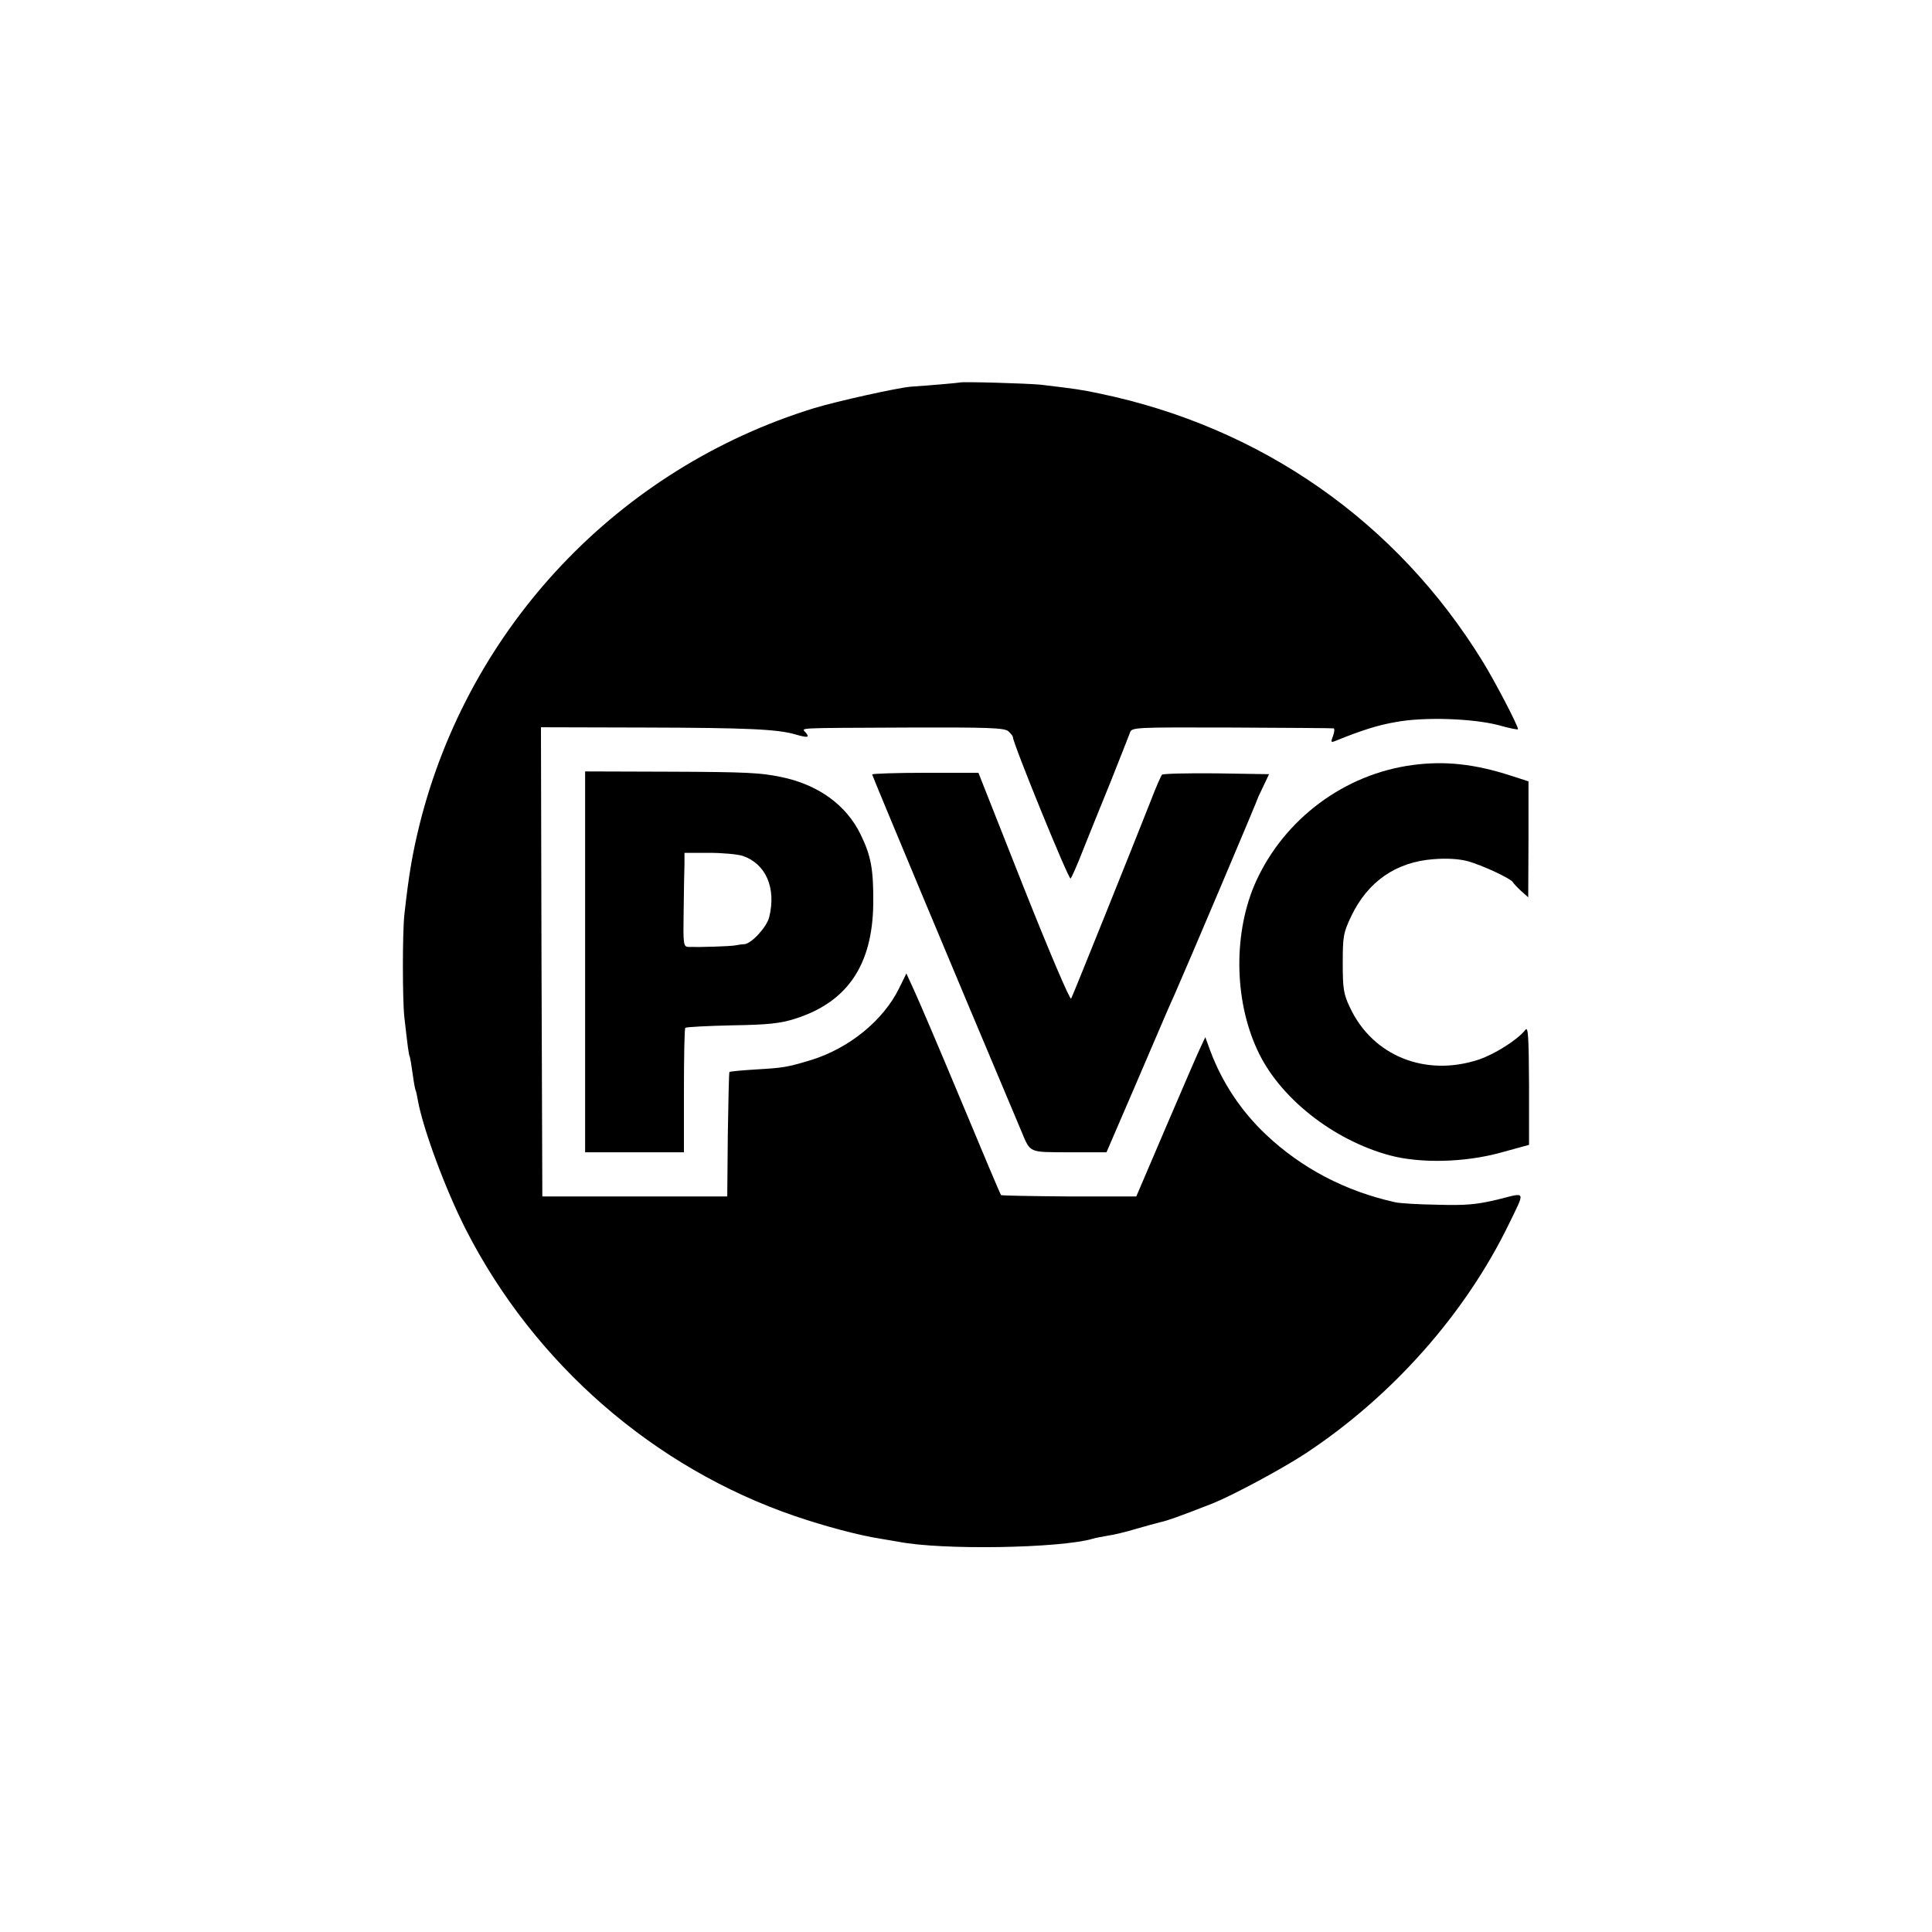
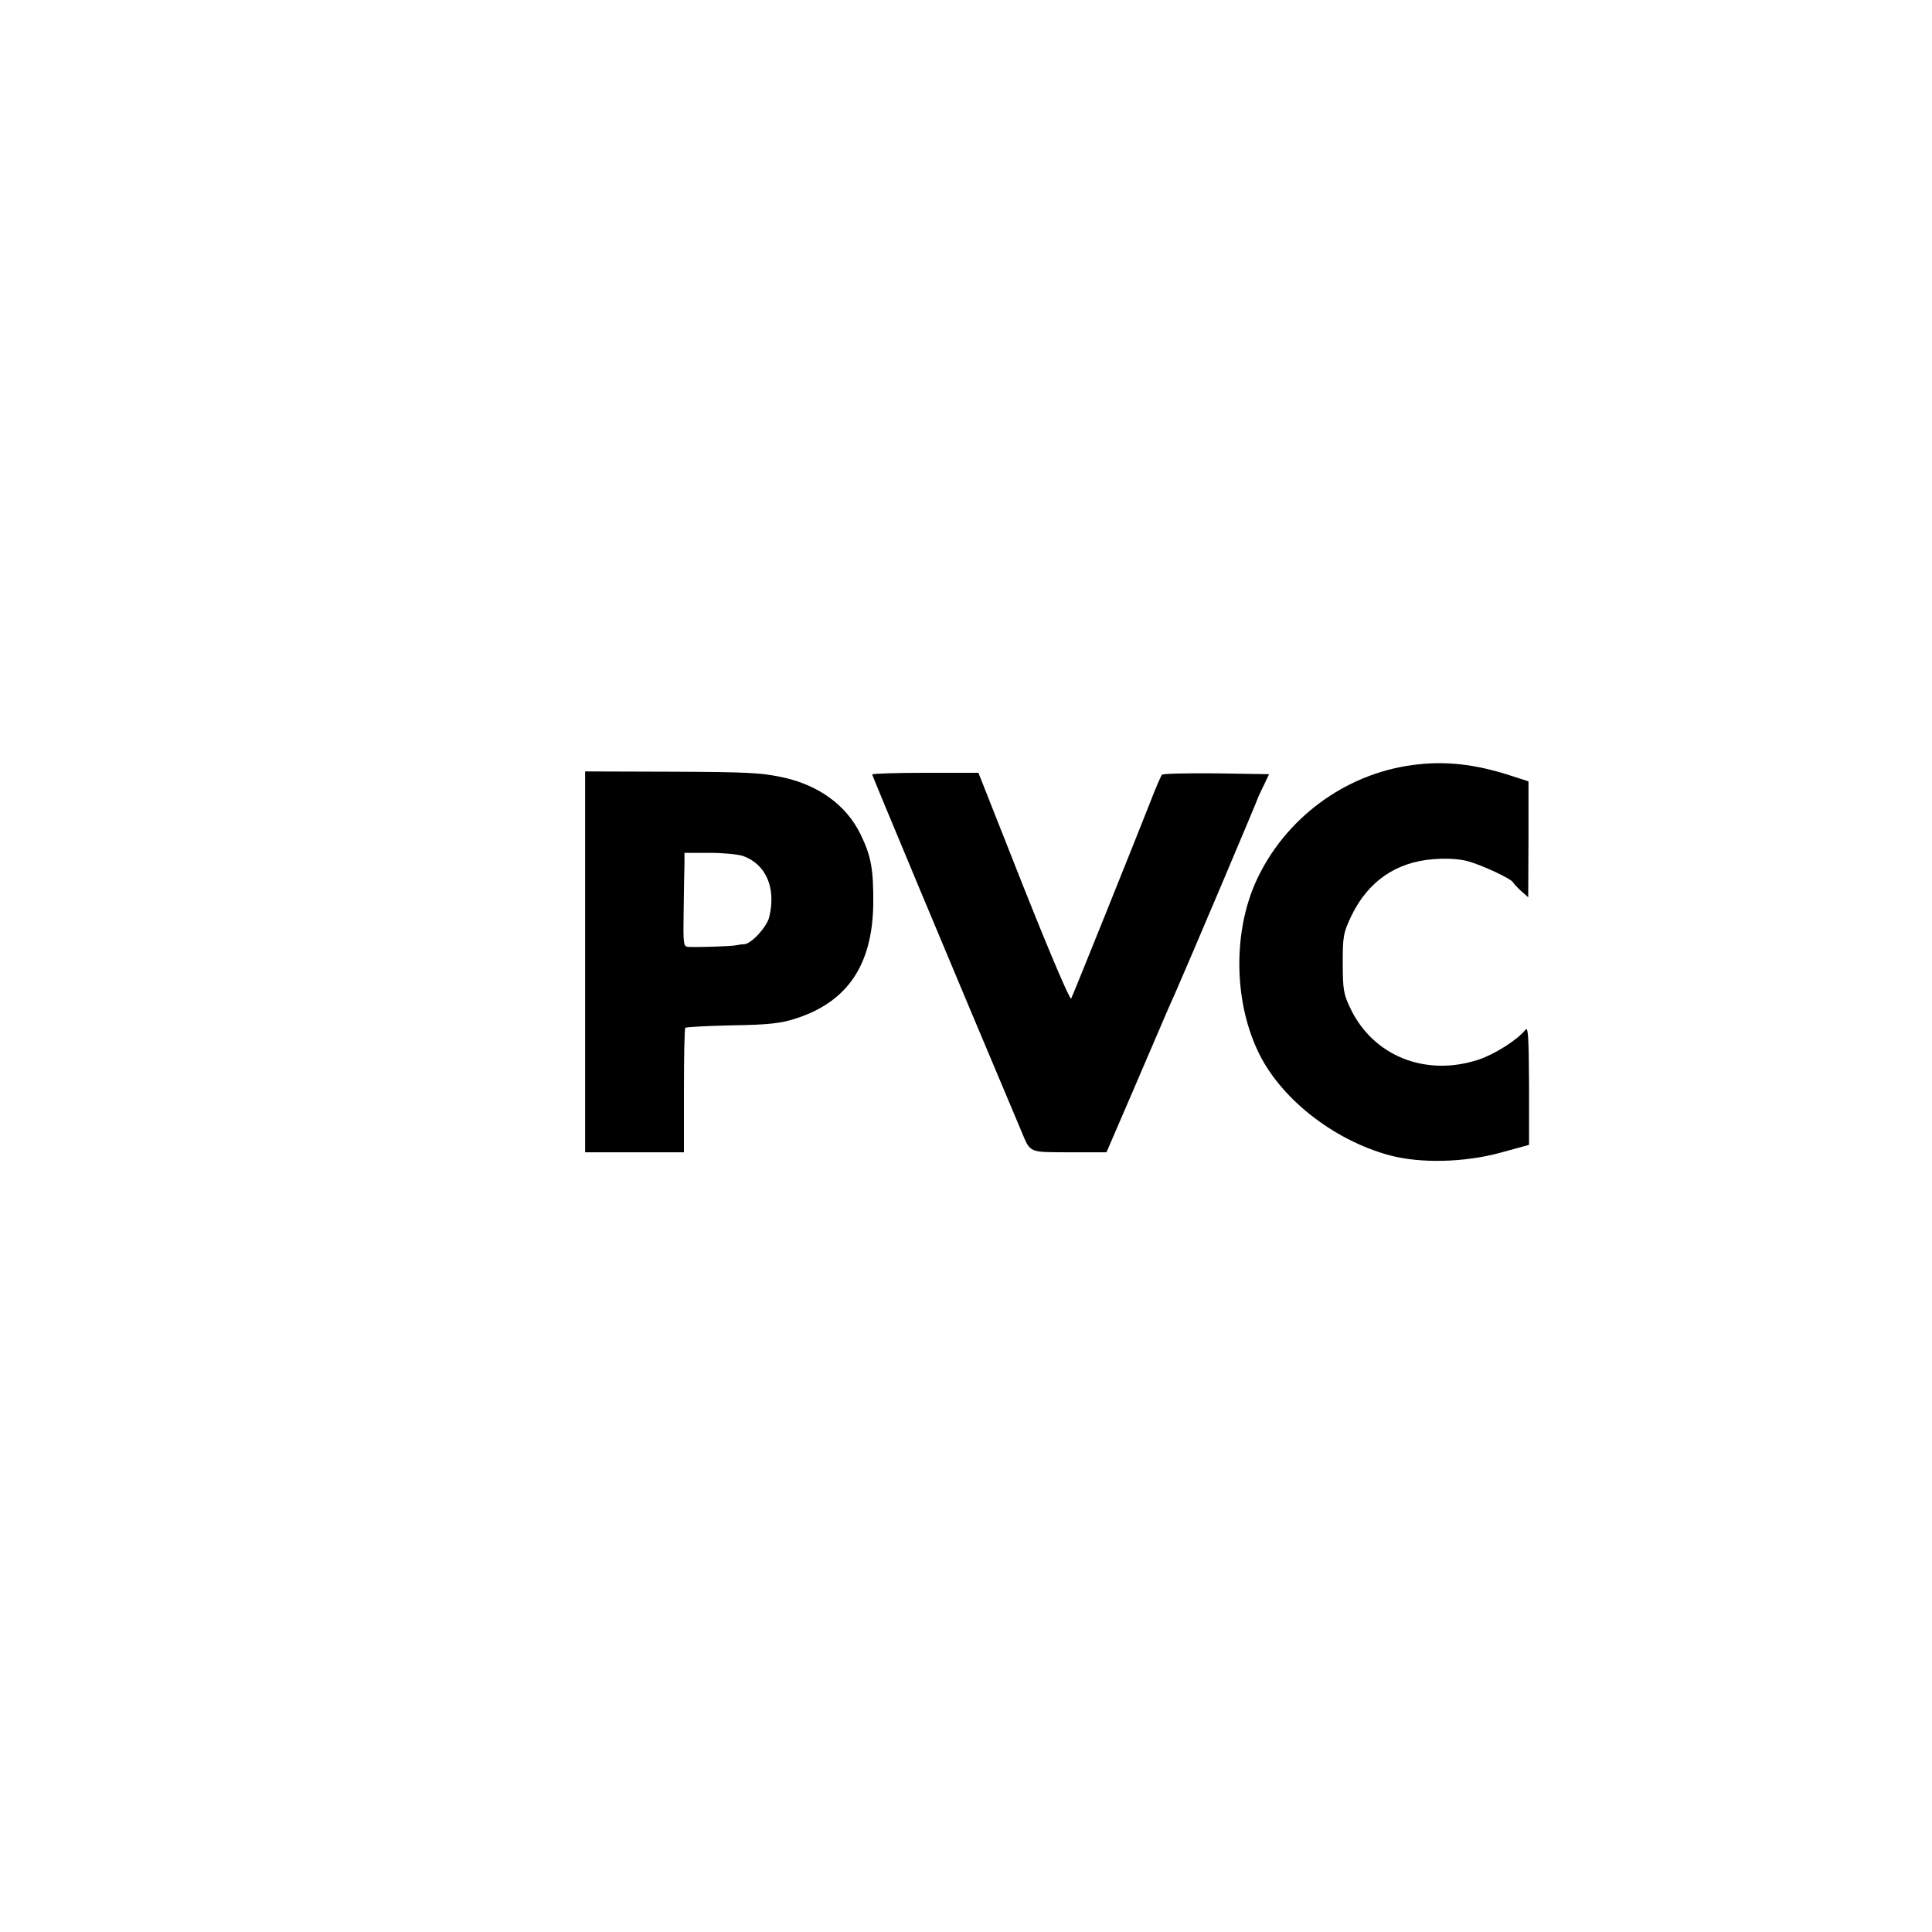
<svg xmlns="http://www.w3.org/2000/svg" version="1.0" width="700pt" height="700pt" viewBox="0 0 700 700" preserveAspectRatio="xMidYMid meet">
  <g transform="translate(0,700) scale(0.1,-0.1)" fill="#000000" stroke="none">
-     <path d="M3477 5614 c-2 -1 -101 -10 -177 -15 -48 -4 -269 -53 -351 -78 -707 -218 -1250 -791 -1429 -1509 -26 -106 -39 -182 -55 -327 -7 -66 -7 -307 0 -370 12 -106 16 -139 20 -144 1 -3 6 -31 10 -61 4 -30 9 -58 11 -61 2 -3 5 -19 8 -36 19 -104 100 -323 174 -468 248 -486 681 -863 1192 -1038 109 -37 232 -70 310 -82 25 -4 54 -9 65 -11 156 -31 585 -24 705 11 8 3 33 7 54 11 22 3 67 14 100 24 34 10 75 21 91 25 26 6 64 19 189 68 72 29 246 122 335 180 314 207 579 505 738 832 60 124 64 115 -40 89 -75 -18 -115 -22 -217 -19 -69 1 -138 5 -155 9 -181 40 -340 124 -468 245 -91 86 -159 189 -202 304 l-18 49 -16 -34 c-9 -18 -65 -148 -125 -288 l-109 -255 -243 0 c-134 1 -245 3 -247 5 -3 3 -68 158 -146 345 -78 187 -155 367 -170 399 l-27 59 -27 -55 c-57 -115 -179 -215 -316 -258 -89 -27 -102 -29 -205 -35 -49 -3 -91 -7 -93 -9 -2 -1 -4 -104 -6 -227 l-2 -224 -335 0 -335 0 -3 850 -2 850 377 -1 c371 -1 480 -6 545 -25 45 -13 52 -11 38 6 -15 19 -52 17 370 19 287 1 348 -1 363 -13 9 -8 17 -18 17 -22 0 -22 203 -520 209 -512 4 4 24 49 43 98 20 50 65 162 101 250 35 88 67 169 71 180 6 20 14 20 368 19 200 -1 366 -2 370 -3 4 -1 3 -13 -2 -27 -9 -23 -8 -25 7 -19 96 39 156 58 221 69 102 19 276 13 370 -11 39 -11 72 -18 72 -15 0 13 -82 171 -129 247 -311 505 -801 847 -1386 969 -66 14 -87 17 -213 32 -48 5 -290 12 -295 8z" />
    <path d="M5117 4228 c-246 -33 -463 -195 -566 -421 -82 -181 -81 -426 4 -610 78 -172 273 -327 480 -383 112 -30 273 -26 403 10 l102 28 0 217 c-1 172 -3 213 -13 200 -28 -36 -110 -88 -169 -108 -193 -64 -385 13 -467 189 -23 48 -26 68 -26 160 0 97 2 110 31 171 60 125 162 196 298 206 48 4 92 1 123 -7 52 -14 159 -64 165 -77 2 -4 15 -18 29 -31 l26 -23 1 210 0 210 -62 20 c-132 43 -241 55 -359 39z" />
-     <path d="M2120 3515 l0 -690 179 0 179 0 0 223 c0 123 2 226 5 228 3 3 79 7 169 9 131 2 176 7 229 24 189 60 280 194 283 416 1 126 -8 174 -46 252 -52 107 -155 181 -289 208 -73 15 -120 18 -402 19 l-307 1 0 -690z m571 384 c84 -29 122 -116 96 -222 -9 -36 -64 -96 -90 -98 -7 0 -21 -2 -31 -4 -19 -4 -130 -7 -171 -6 -19 1 -20 7 -18 131 1 72 2 148 3 170 l0 40 89 0 c48 0 103 -5 122 -11z" />
+     <path d="M2120 3515 l0 -690 179 0 179 0 0 223 c0 123 2 226 5 228 3 3 79 7 169 9 131 2 176 7 229 24 189 60 280 194 283 416 1 126 -8 174 -46 252 -52 107 -155 181 -289 208 -73 15 -120 18 -402 19 l-307 1 0 -690m571 384 c84 -29 122 -116 96 -222 -9 -36 -64 -96 -90 -98 -7 0 -21 -2 -31 -4 -19 -4 -130 -7 -171 -6 -19 1 -20 7 -18 131 1 72 2 148 3 170 l0 40 89 0 c48 0 103 -5 122 -11z" />
    <path d="M3160 4194 c0 -4 288 -694 537 -1284 38 -90 25 -84 177 -85 l135 0 97 225 c129 301 133 310 149 345 46 104 303 710 305 720 1 2 10 21 20 42 l18 38 -191 3 c-105 1 -194 -1 -197 -5 -4 -5 -23 -48 -42 -98 -63 -160 -280 -700 -287 -713 -4 -7 -77 164 -172 403 l-164 415 -192 0 c-106 0 -193 -3 -193 -6z" />
  </g>
</svg>